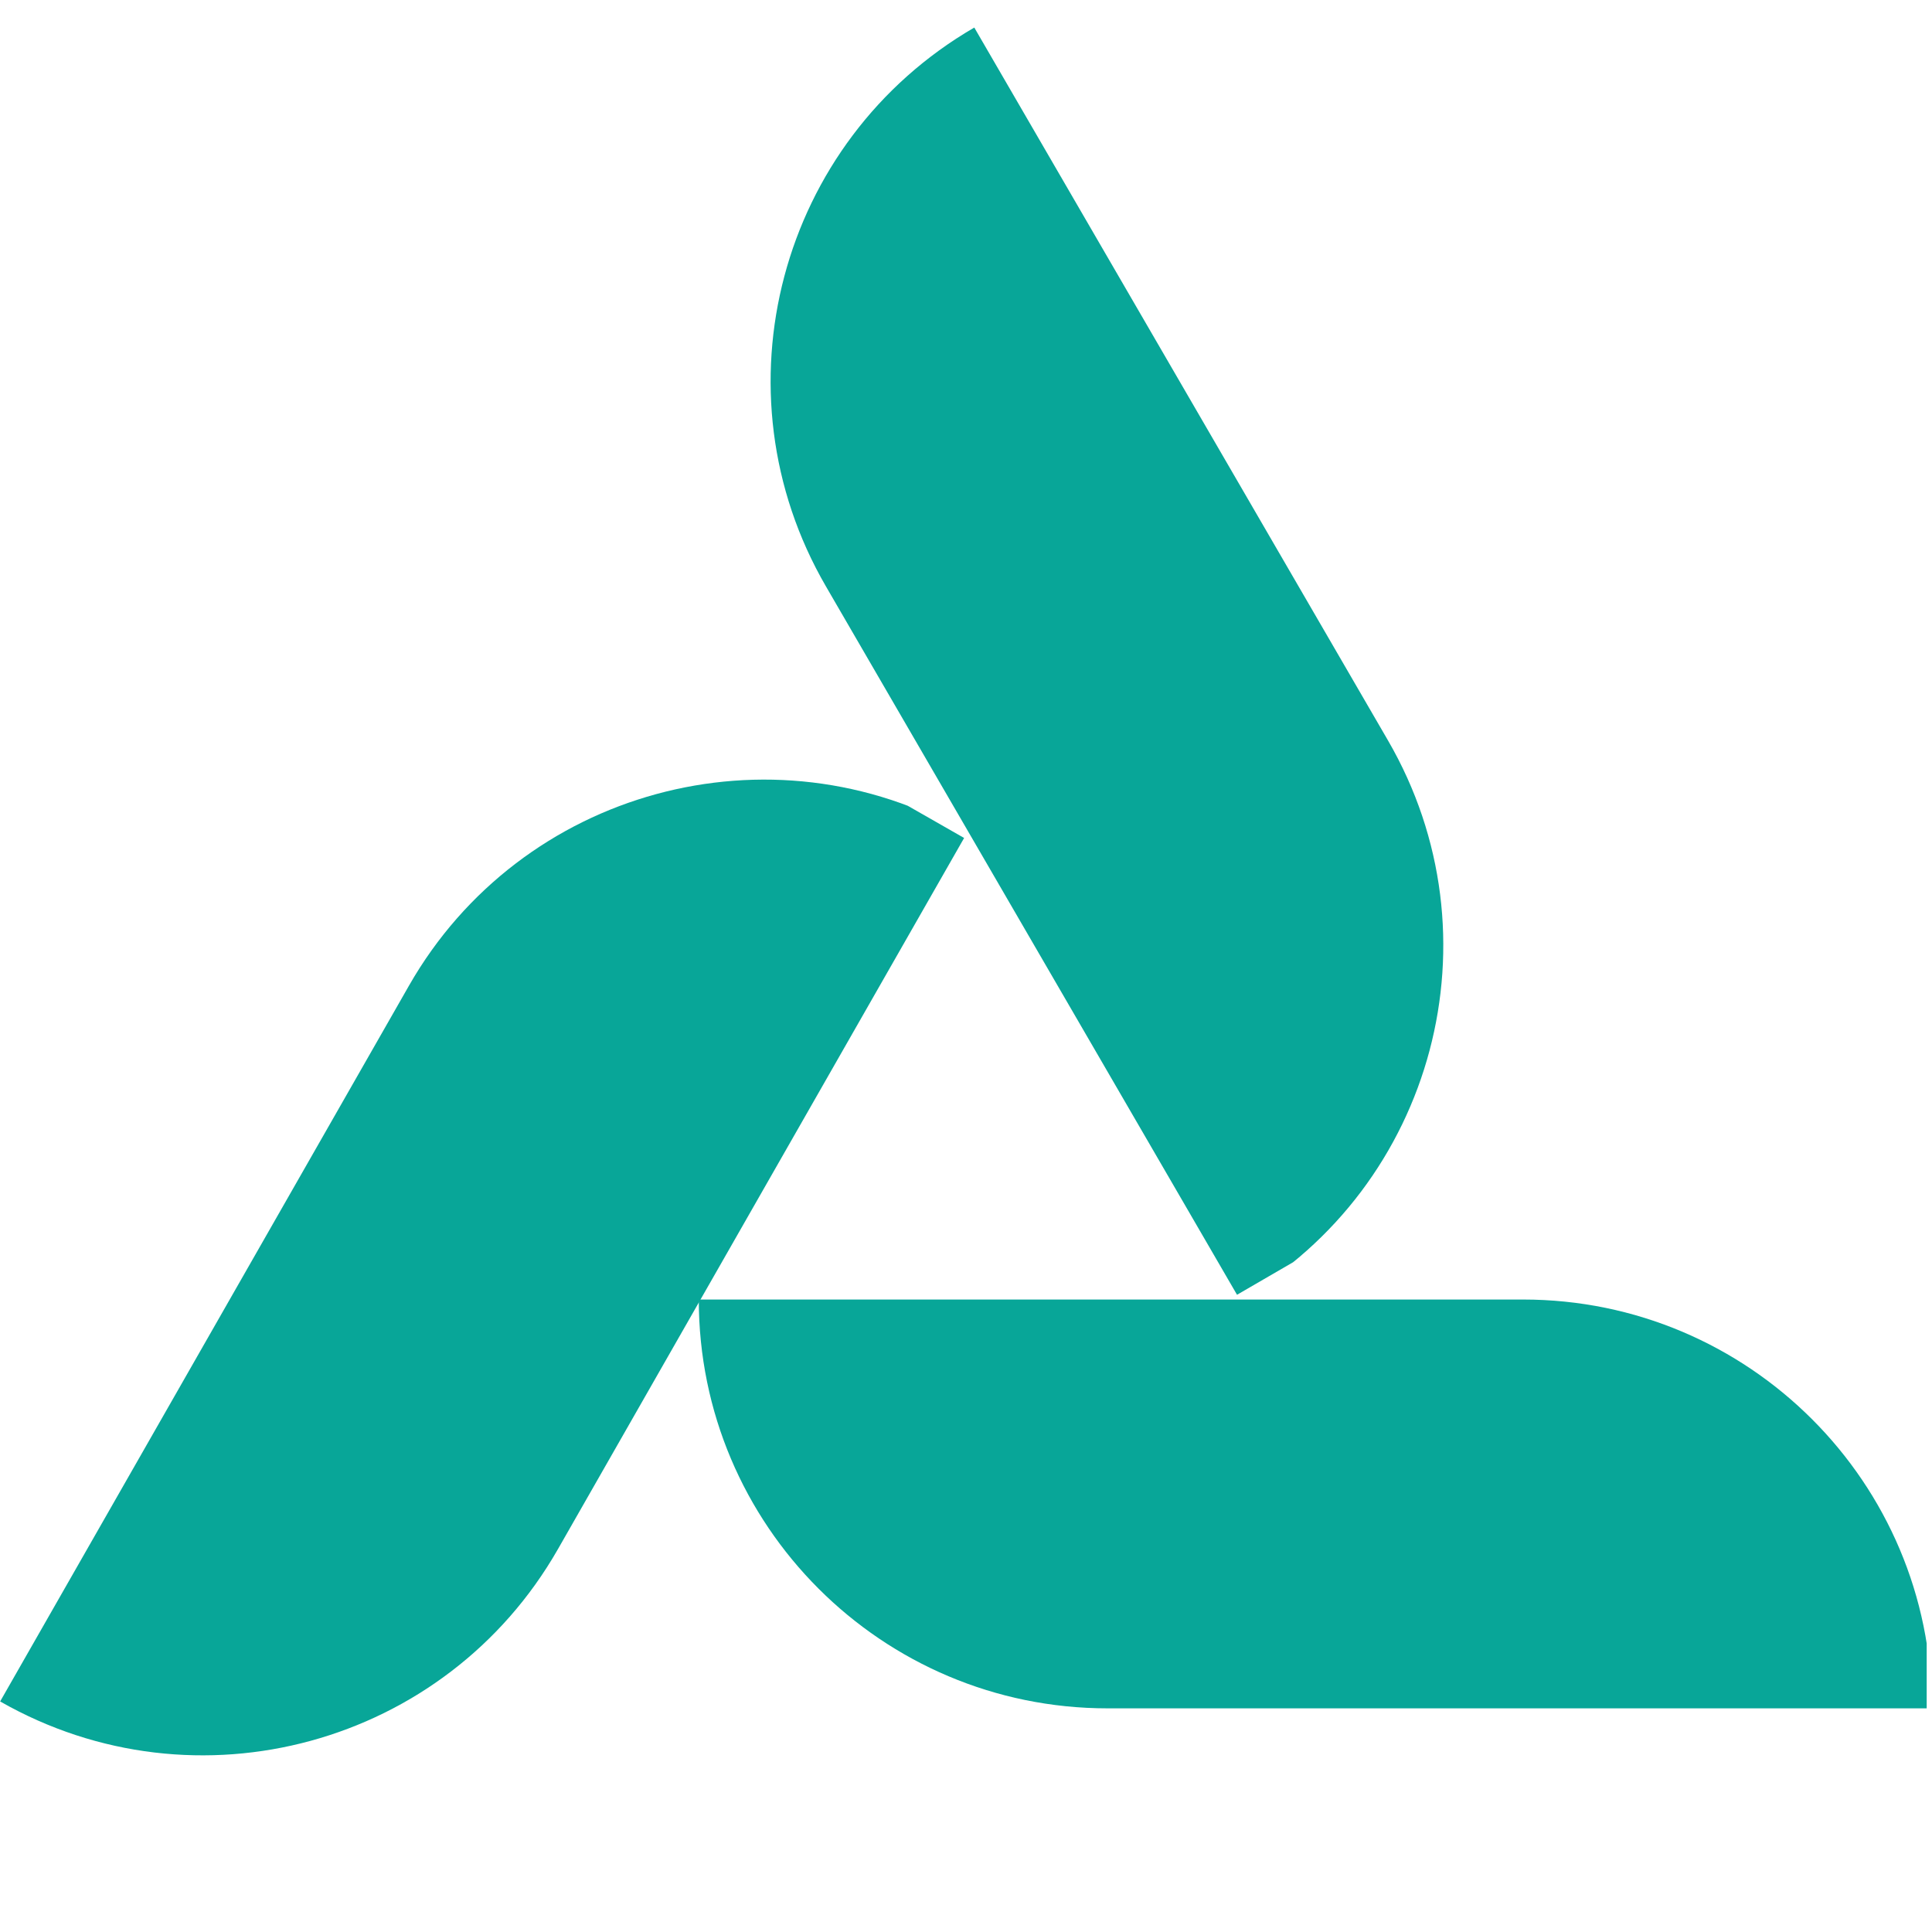
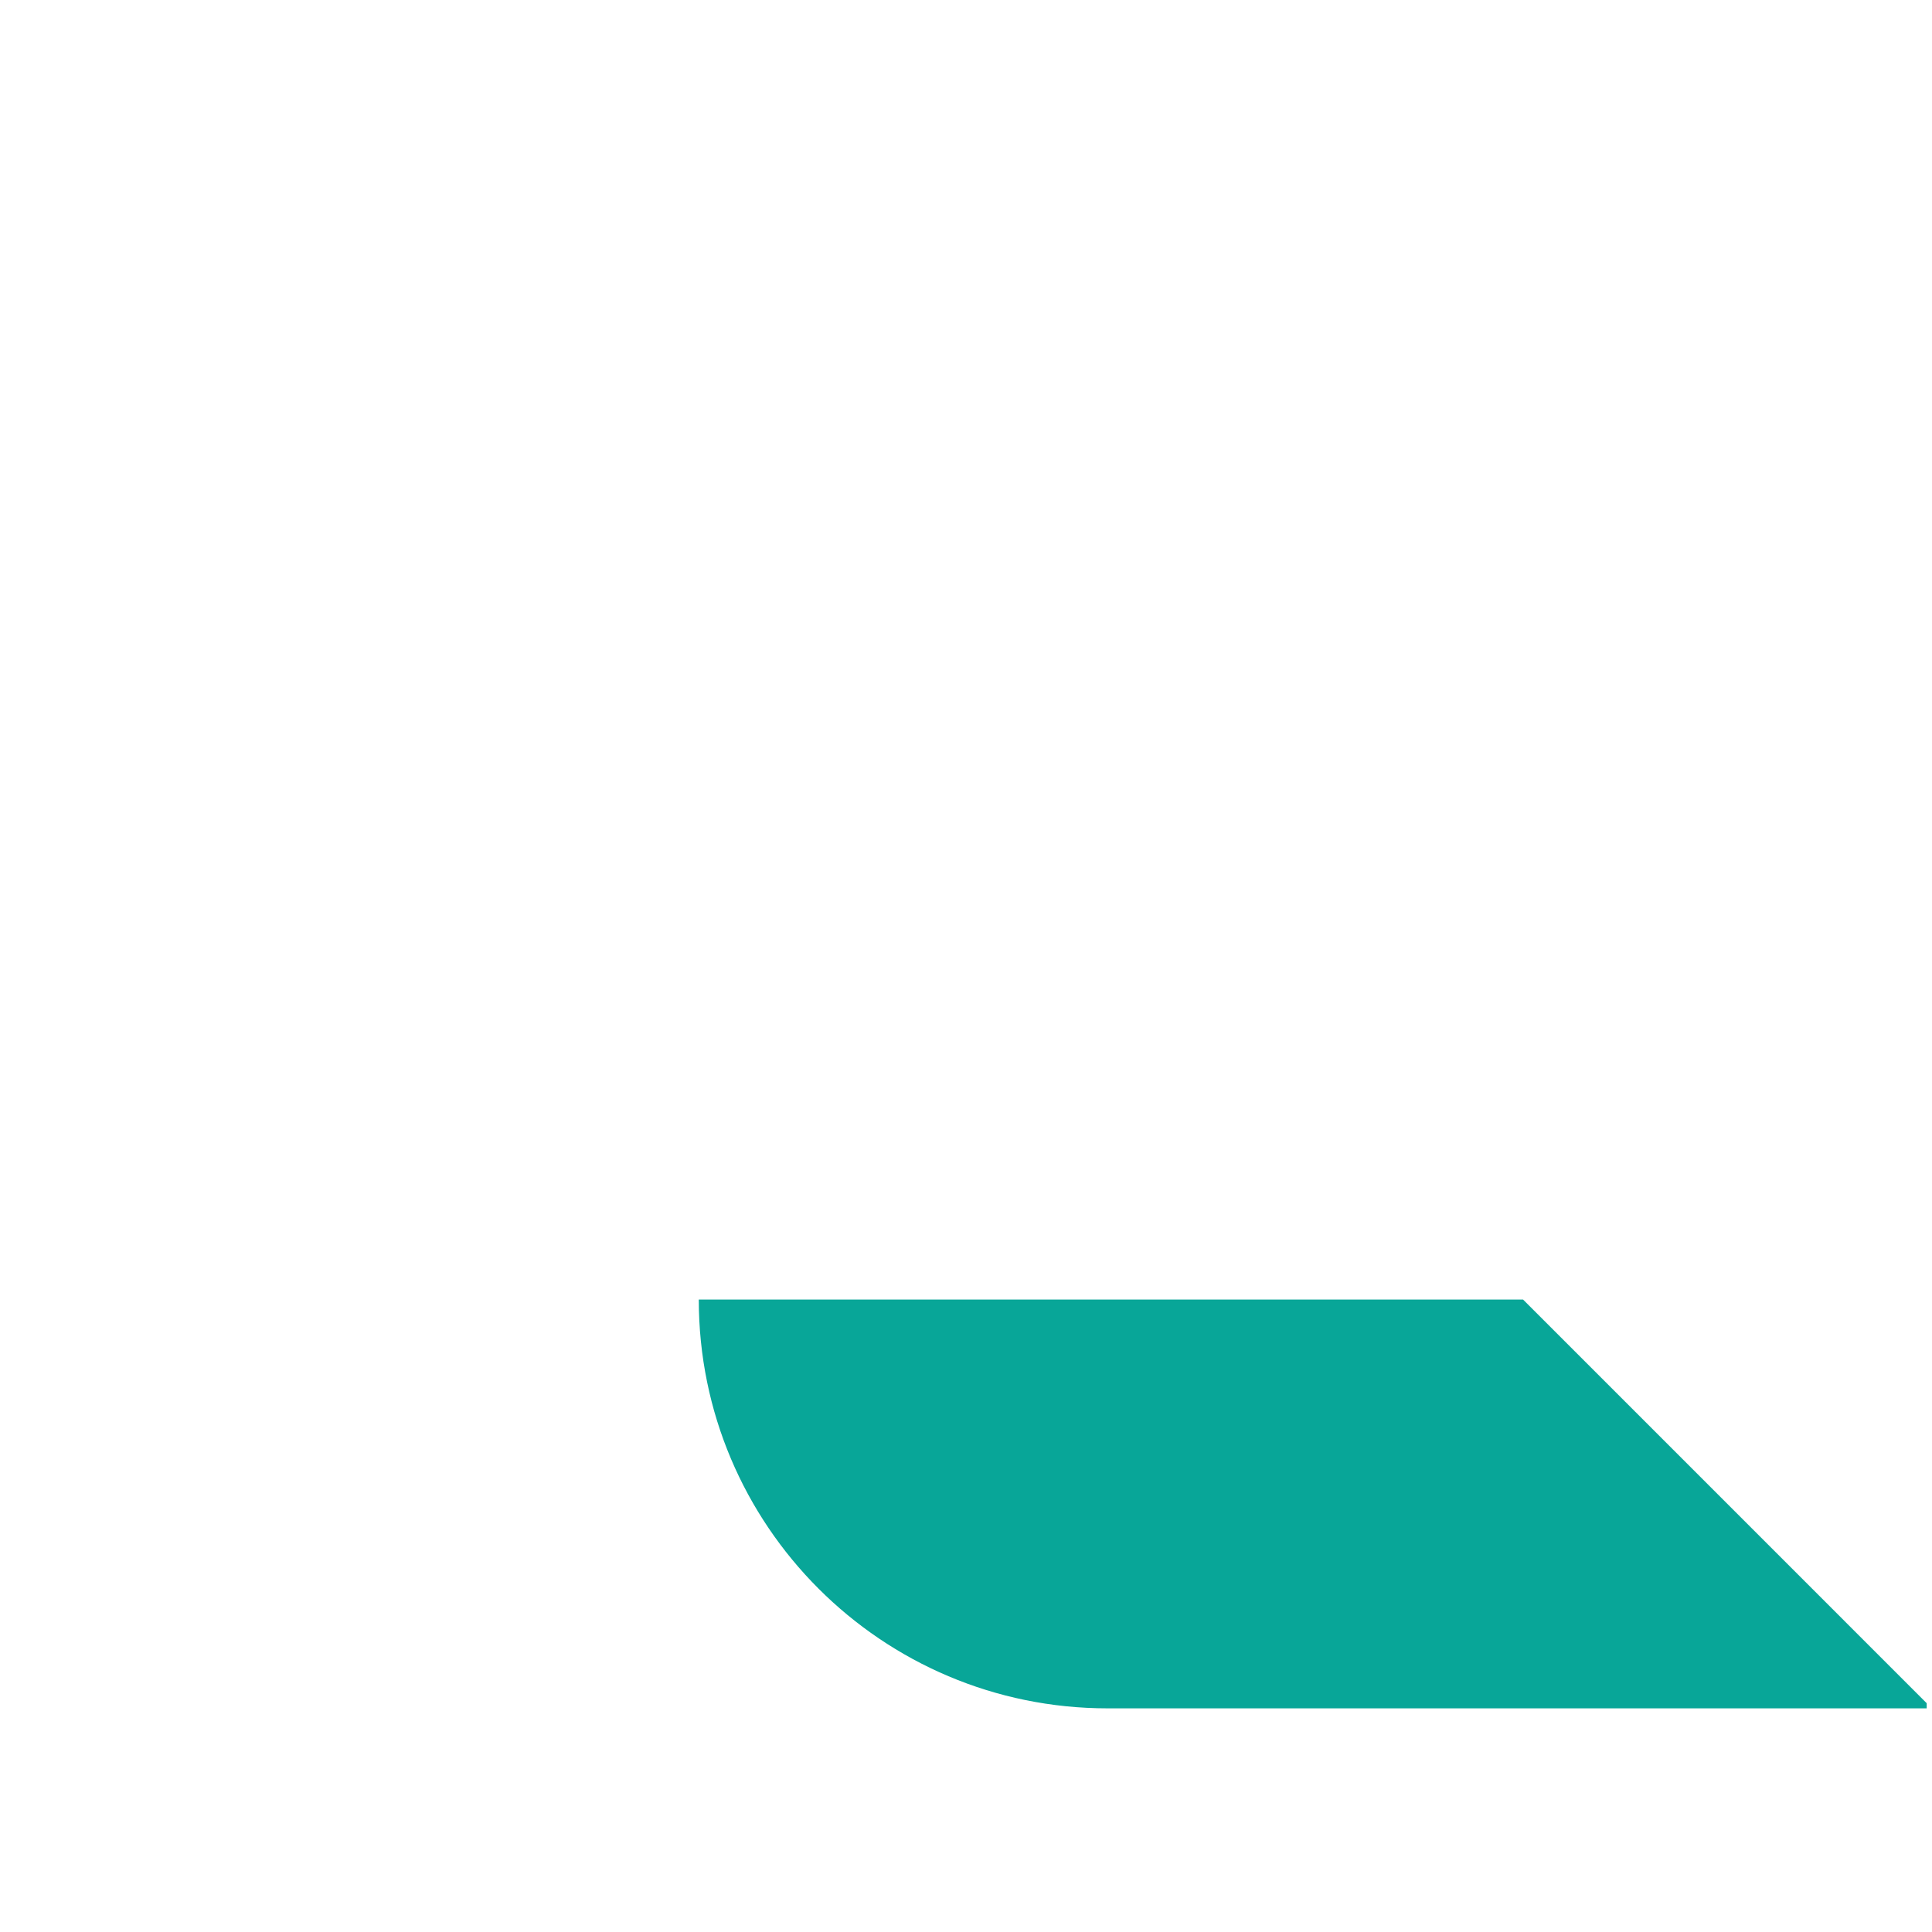
<svg xmlns="http://www.w3.org/2000/svg" version="1.0" preserveAspectRatio="xMidYMid meet" height="500" viewBox="0 0 375 375" zoomAndPan="magnify" width="500">
  <defs>
    <clipPath id="c9ed7b95bb">
      <path clip-rule="nonzero" d="M 135.613 252.238 L 373.969 252.238 L 373.969 331.59 L 135.613 331.59 Z M 135.613 252.238" />
    </clipPath>
    <clipPath id="e11f47ac92">
-       <path clip-rule="nonzero" d="M 149 5 L 281 5 L 281 252 L 149 252 Z M 149 5" />
-     </clipPath>
+       </clipPath>
    <clipPath id="382d6aece8">
-       <path clip-rule="nonzero" d="M 189.102 5.332 L 308.738 211.488 L 238.91 252.008 L 119.273 45.852 Z M 189.102 5.332" />
-     </clipPath>
+       </clipPath>
    <clipPath id="6dd4bcd015">
-       <path clip-rule="nonzero" d="M 120.469 45.16 L 240.105 251.316 L 309.934 210.793 L 190.297 4.637 Z M 120.469 45.16" />
-     </clipPath>
+       </clipPath>
    <clipPath id="01603c28a3">
      <path clip-rule="nonzero" d="M 0 151 L 188 151 L 188 341 L 0 341 Z M 0 151" />
    </clipPath>
    <clipPath id="679cdf8e79">
      <path clip-rule="nonzero" d="M 0.016 330.27 L 118.234 123.293 L 188.336 163.336 L 70.121 370.309 Z M 0.016 330.27" />
    </clipPath>
    <clipPath id="64585f37a9">
-       <path clip-rule="nonzero" d="M 68.922 369.625 L 187.137 162.648 L 117.031 122.609 L -1.184 329.582 Z M 68.922 369.625" />
-     </clipPath>
+       </clipPath>
  </defs>
  <g clip-path="url(#c9ed7b95bb)">
-     <path fill-rule="nonzero" fill-opacity="1" d="M 374.969 331.59 L 214.984 331.59 C 171.16 331.59 135.633 296.062 135.633 252.238 L 295.621 252.238 C 339.441 252.238 374.969 287.766 374.969 331.59 Z M 374.969 331.59" fill="#08a698" />
+     <path fill-rule="nonzero" fill-opacity="1" d="M 374.969 331.59 L 214.984 331.59 C 171.16 331.59 135.633 296.062 135.633 252.238 L 295.621 252.238 Z M 374.969 331.59" fill="#08a698" />
  </g>
  <g clip-path="url(#e11f47ac92)">
    <g clip-path="url(#382d6aece8)">
      <g clip-path="url(#6dd4bcd015)">
        <path fill-rule="nonzero" fill-opacity="1" d="M 240.605 252.18 L 200.562 183.18 L 160.523 114.18 L 160.309 113.809 C 138.309 75.902 151.207 27.344 189.109 5.348 L 229.152 74.352 L 269.195 143.352 L 269.41 143.723 C 291.406 181.629 278.512 230.184 240.605 252.18 Z M 240.605 252.18" fill="#08a698" />
      </g>
    </g>
  </g>
  <g clip-path="url(#01603c28a3)">
    <g clip-path="url(#679cdf8e79)">
      <g clip-path="url(#64585f37a9)">
-         <path fill-rule="nonzero" fill-opacity="1" d="M 187.633 161.781 L 148.066 231.055 L 108.5 300.332 L 108.285 300.703 C 86.551 338.758 38.082 351.988 0.027 330.25 L 39.594 260.977 L 79.164 191.699 L 79.375 191.328 C 101.109 153.273 149.578 140.047 187.633 161.781 Z M 187.633 161.781" fill="#08a698" />
-       </g>
+         </g>
    </g>
  </g>
</svg>